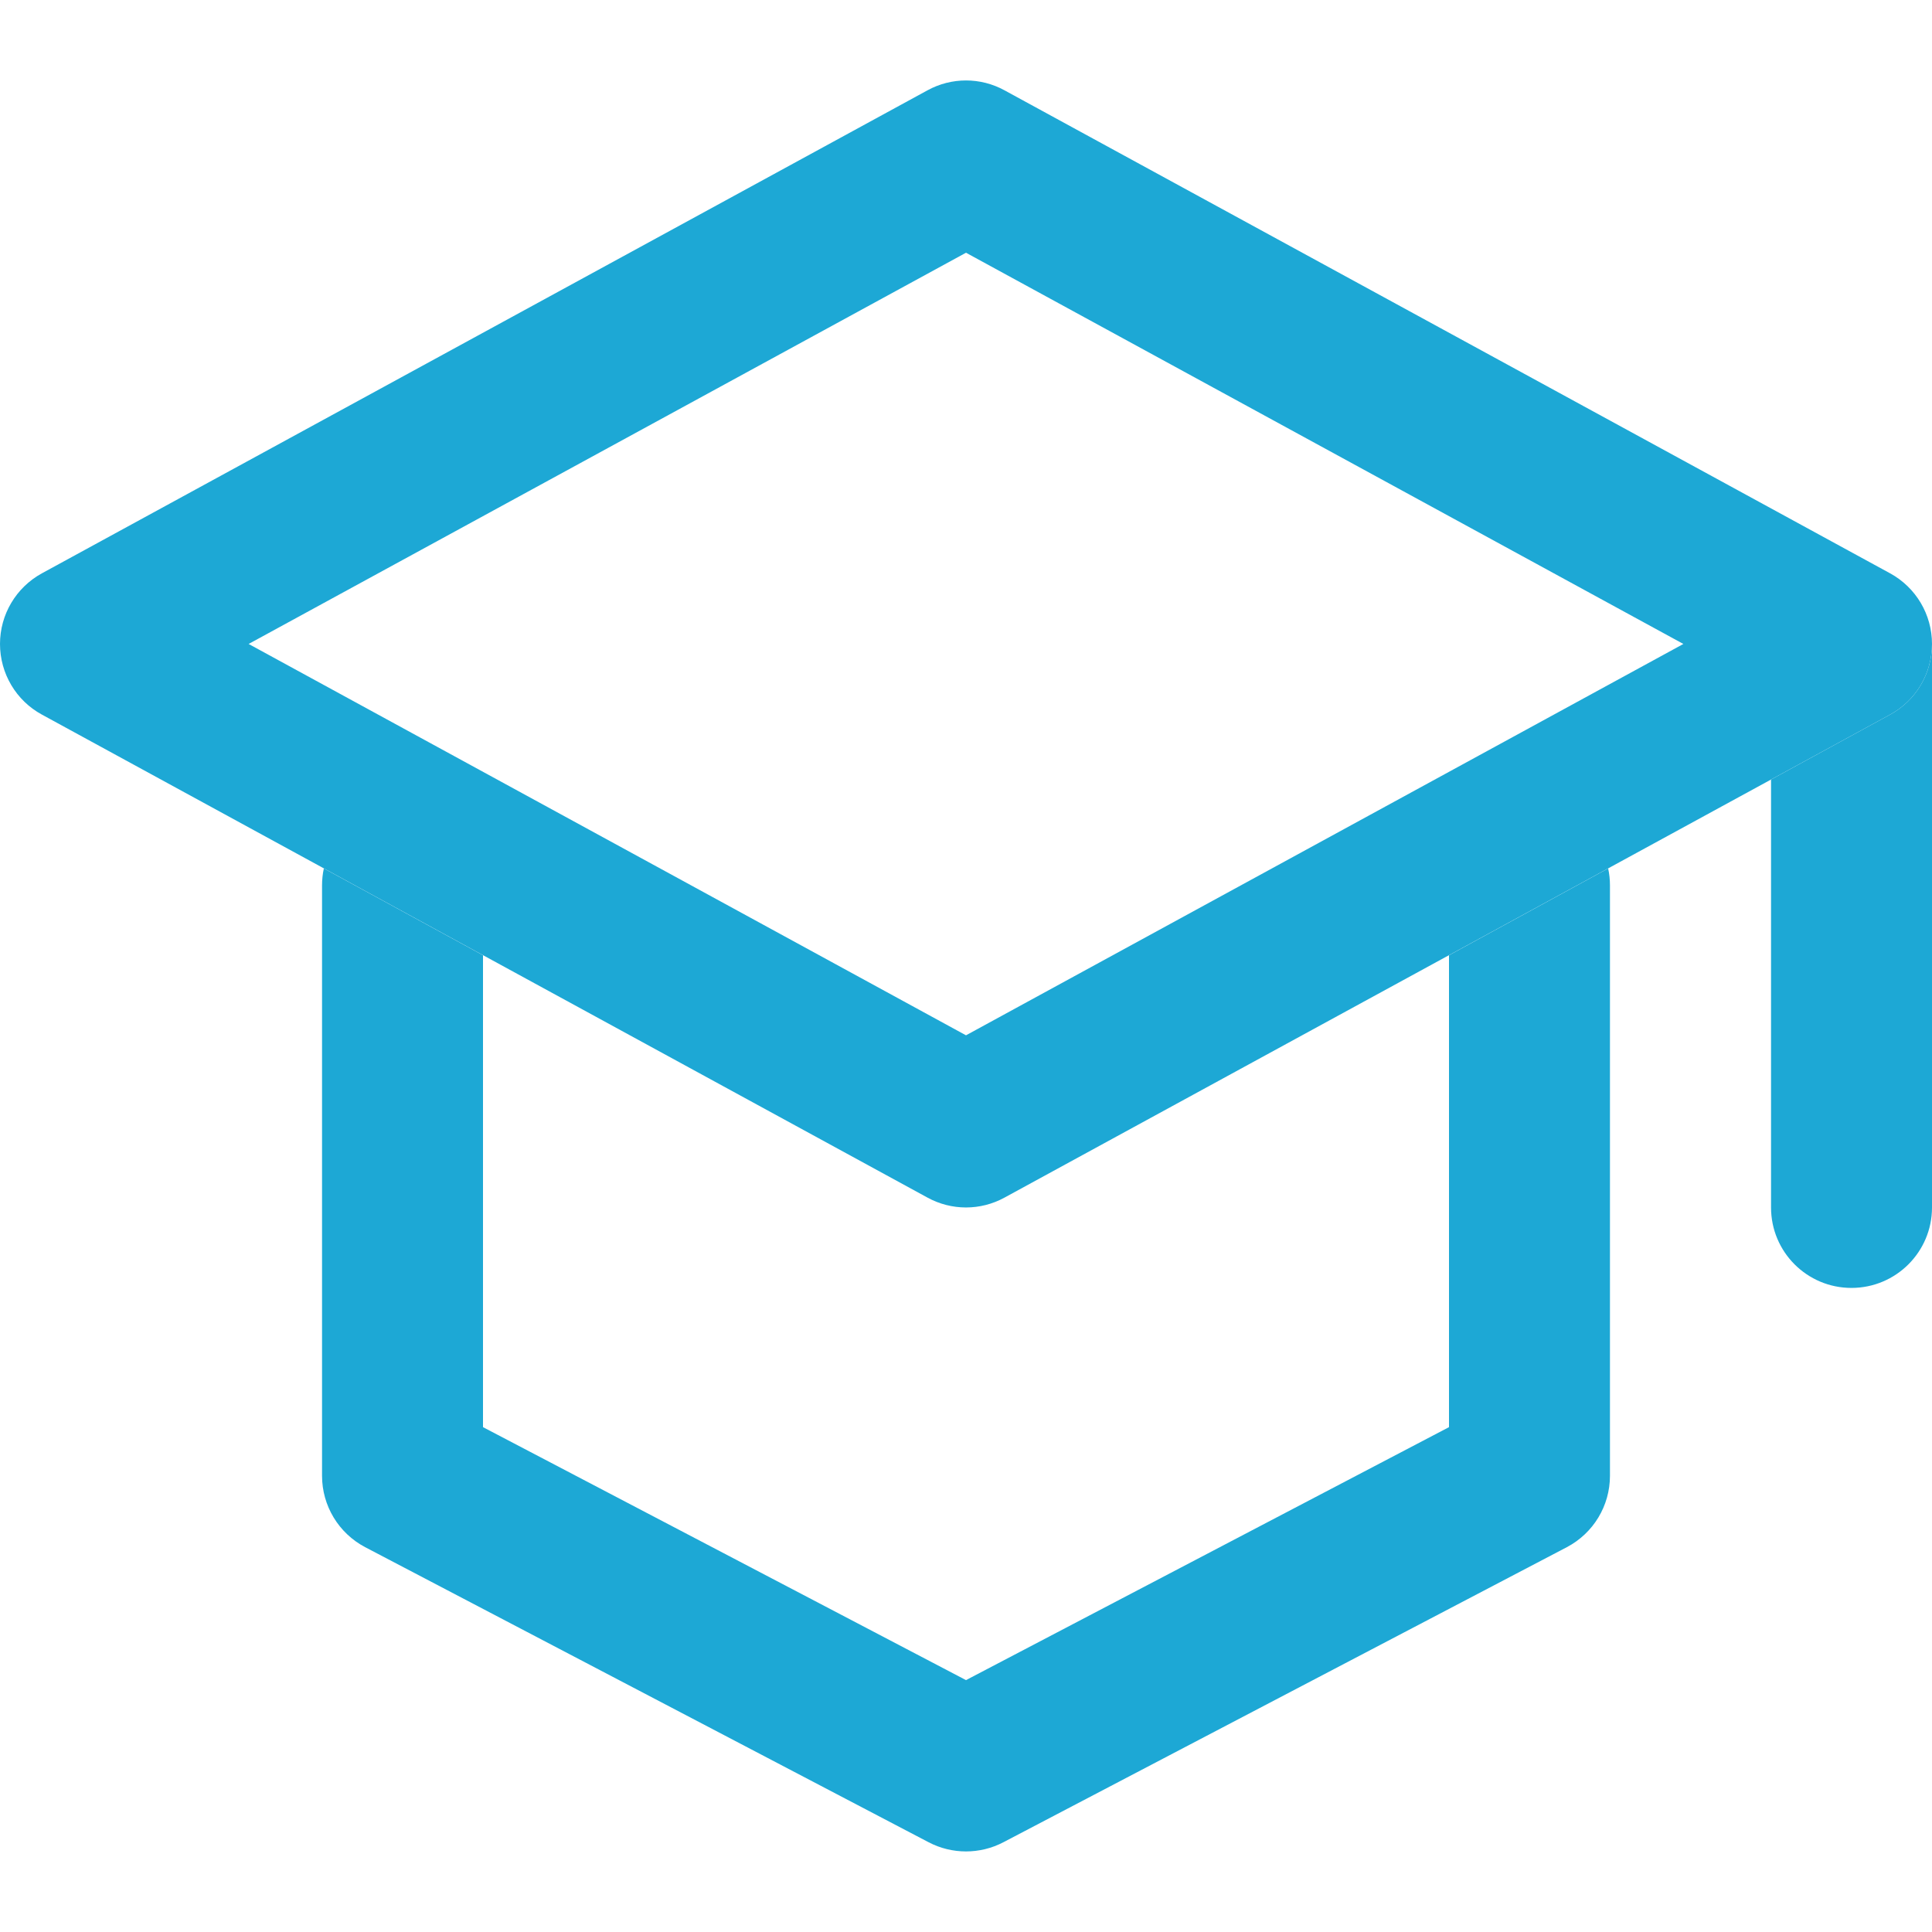
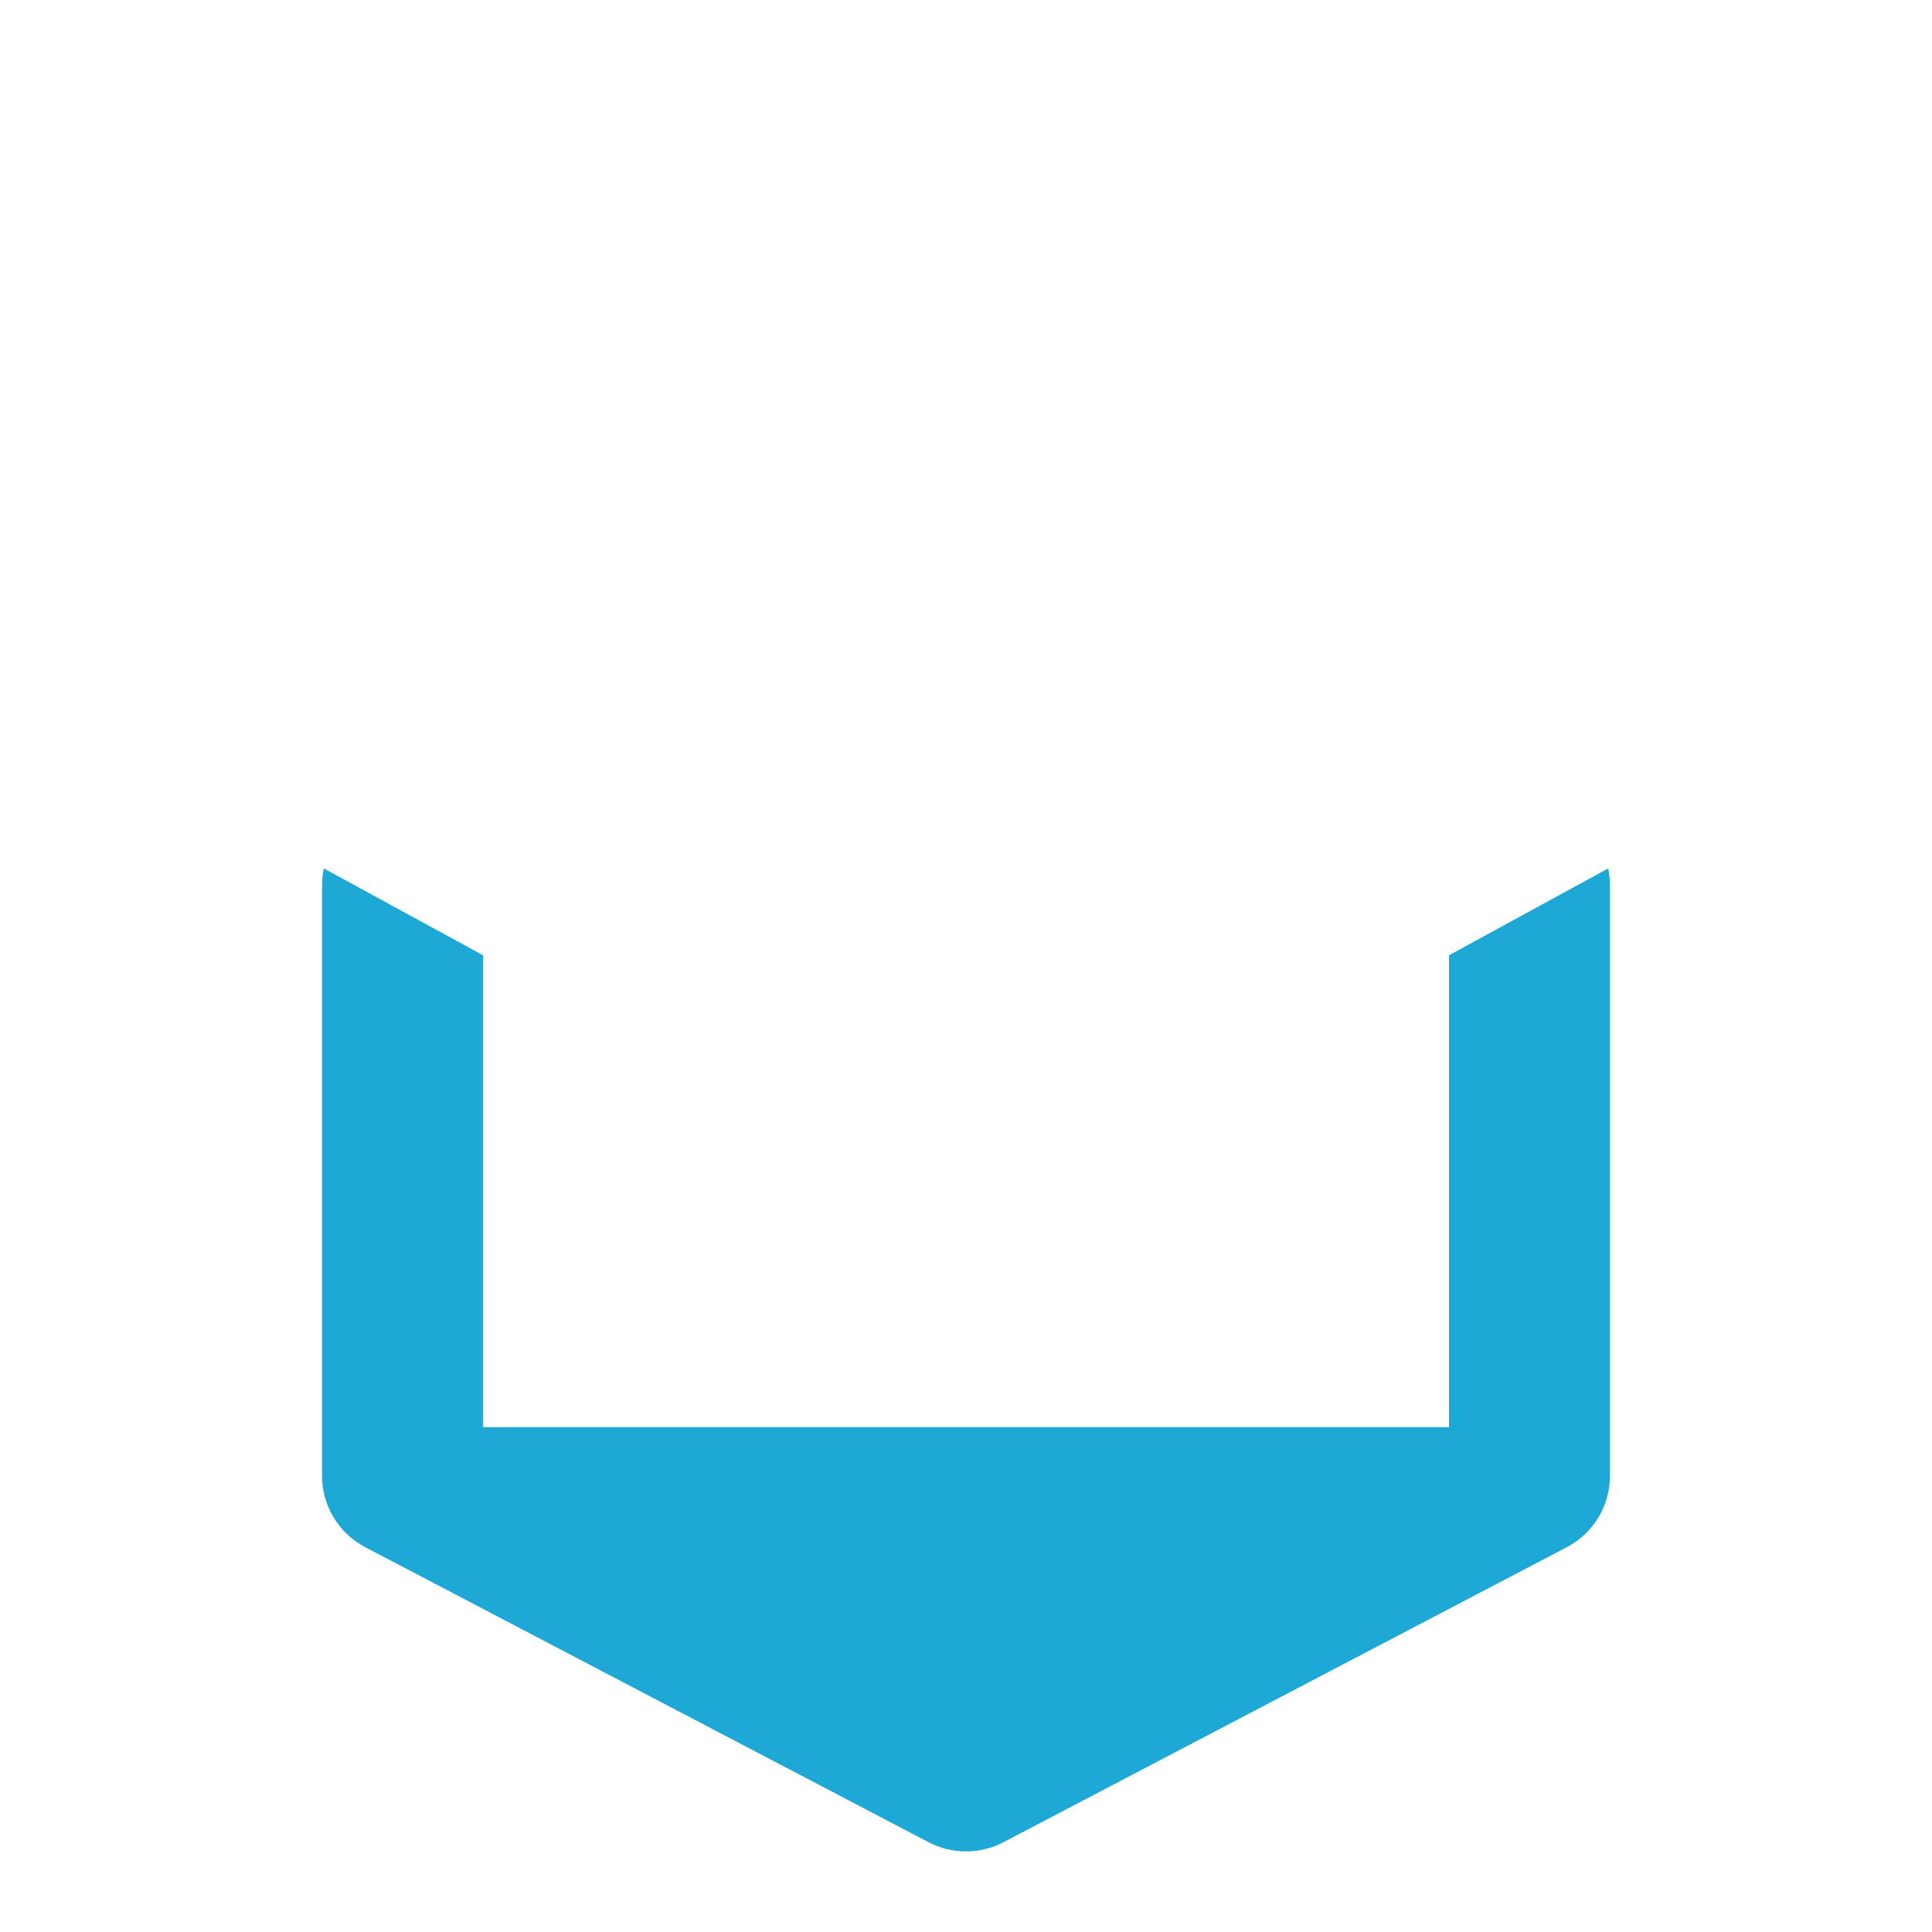
<svg xmlns="http://www.w3.org/2000/svg" width="16" height="16" viewBox="0 0 16 16" fill="none">
-   <path fill-rule="evenodd" clip-rule="evenodd" d="M7.681 0.748C7.88 0.639 8.12 0.639 8.319 0.748L15.653 4.748C15.867 4.865 16 5.089 16 5.333C16 5.577 15.867 5.802 15.653 5.918L8.319 9.918C8.12 10.027 7.88 10.027 7.681 9.918L0.347 5.918C0.133 5.802 0 5.577 0 5.333C0 5.089 0.133 4.865 0.347 4.748L7.681 0.748ZM2.059 5.333L8 8.574L13.941 5.333L8 2.093L2.059 5.333Z" fill="#1DA8D5" />
-   <path d="M2.682 7.192C2.672 7.237 2.667 7.285 2.667 7.333V12.222C2.667 12.47 2.804 12.697 3.024 12.813L7.691 15.257C7.884 15.358 8.116 15.358 8.309 15.257L12.976 12.813C13.196 12.697 13.333 12.47 13.333 12.222V7.333C13.333 7.285 13.328 7.237 13.318 7.192L12 7.911V11.819L8 13.914L4 11.819V7.911L2.682 7.192Z" fill="#1DA8D5" />
-   <path d="M14.667 6.456V10C14.667 10.368 14.965 10.666 15.333 10.666C15.701 10.666 16 10.368 16 10V5.333C16 5.577 15.867 5.802 15.653 5.918L14.667 6.456Z" fill="#1DA8D5" />
+   <path d="M2.682 7.192C2.672 7.237 2.667 7.285 2.667 7.333V12.222C2.667 12.47 2.804 12.697 3.024 12.813L7.691 15.257C7.884 15.358 8.116 15.358 8.309 15.257L12.976 12.813C13.196 12.697 13.333 12.47 13.333 12.222V7.333C13.333 7.285 13.328 7.237 13.318 7.192L12 7.911V11.819L4 11.819V7.911L2.682 7.192Z" fill="#1DA8D5" />
</svg>